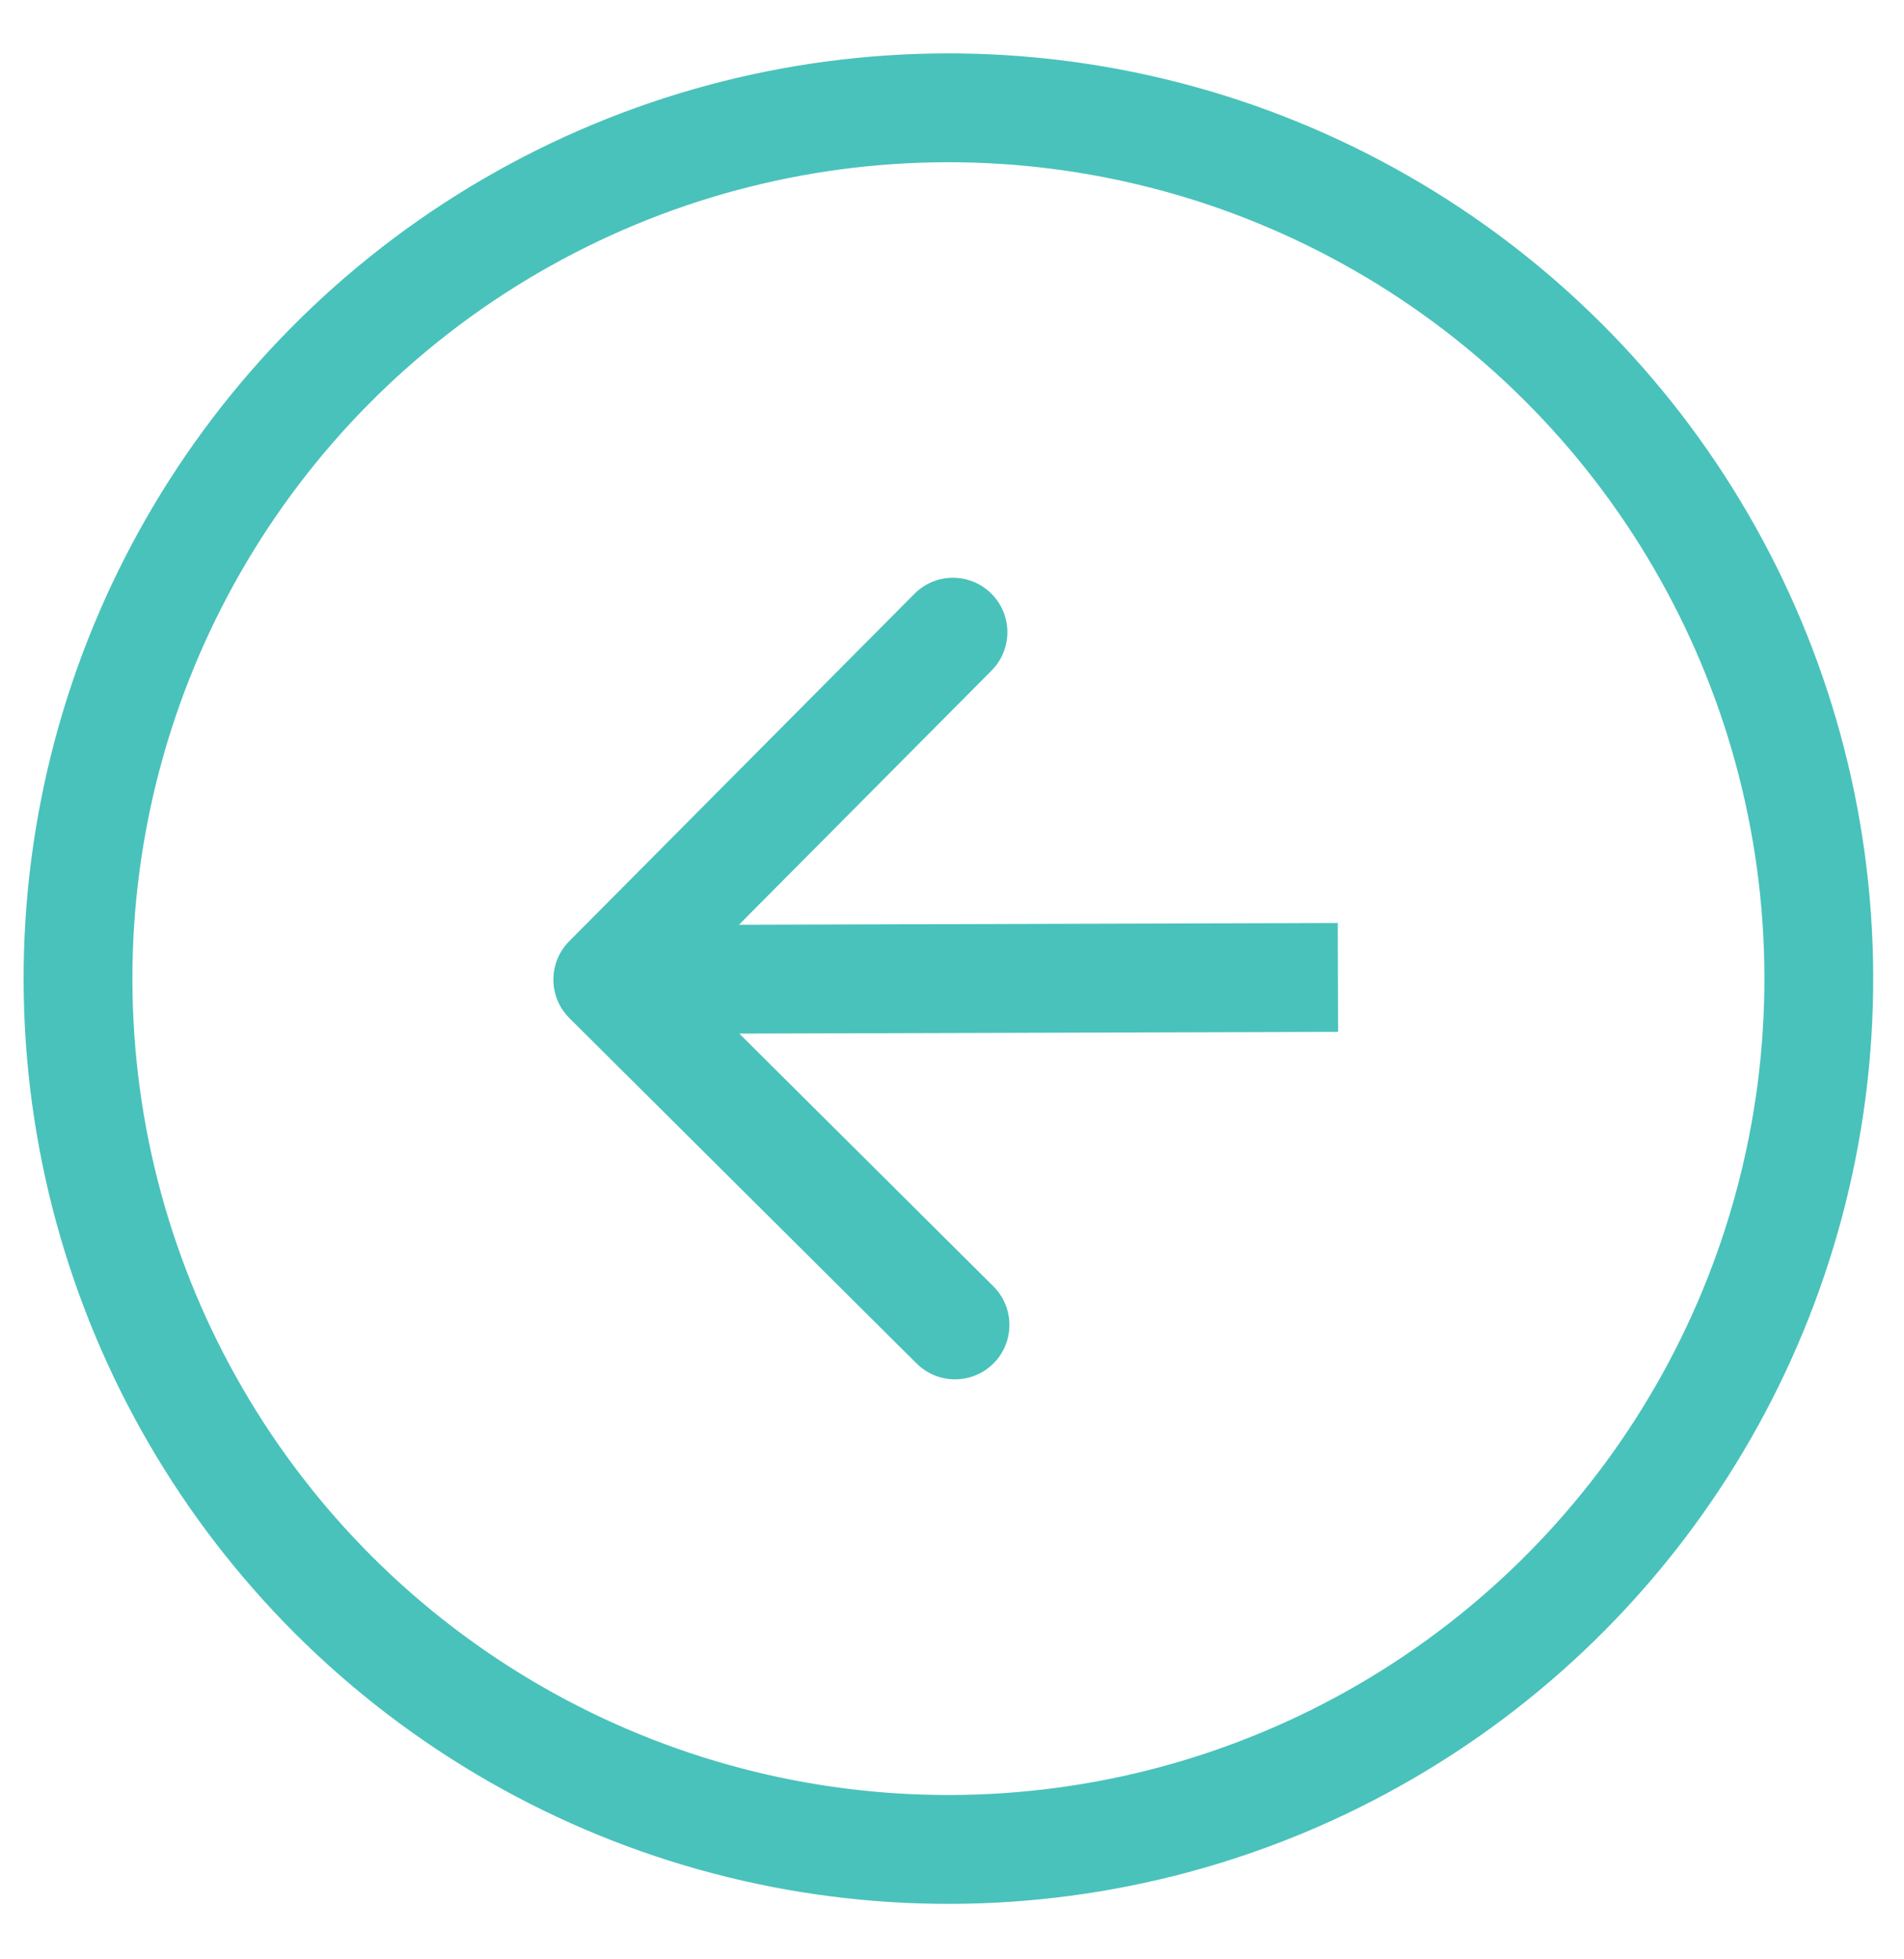
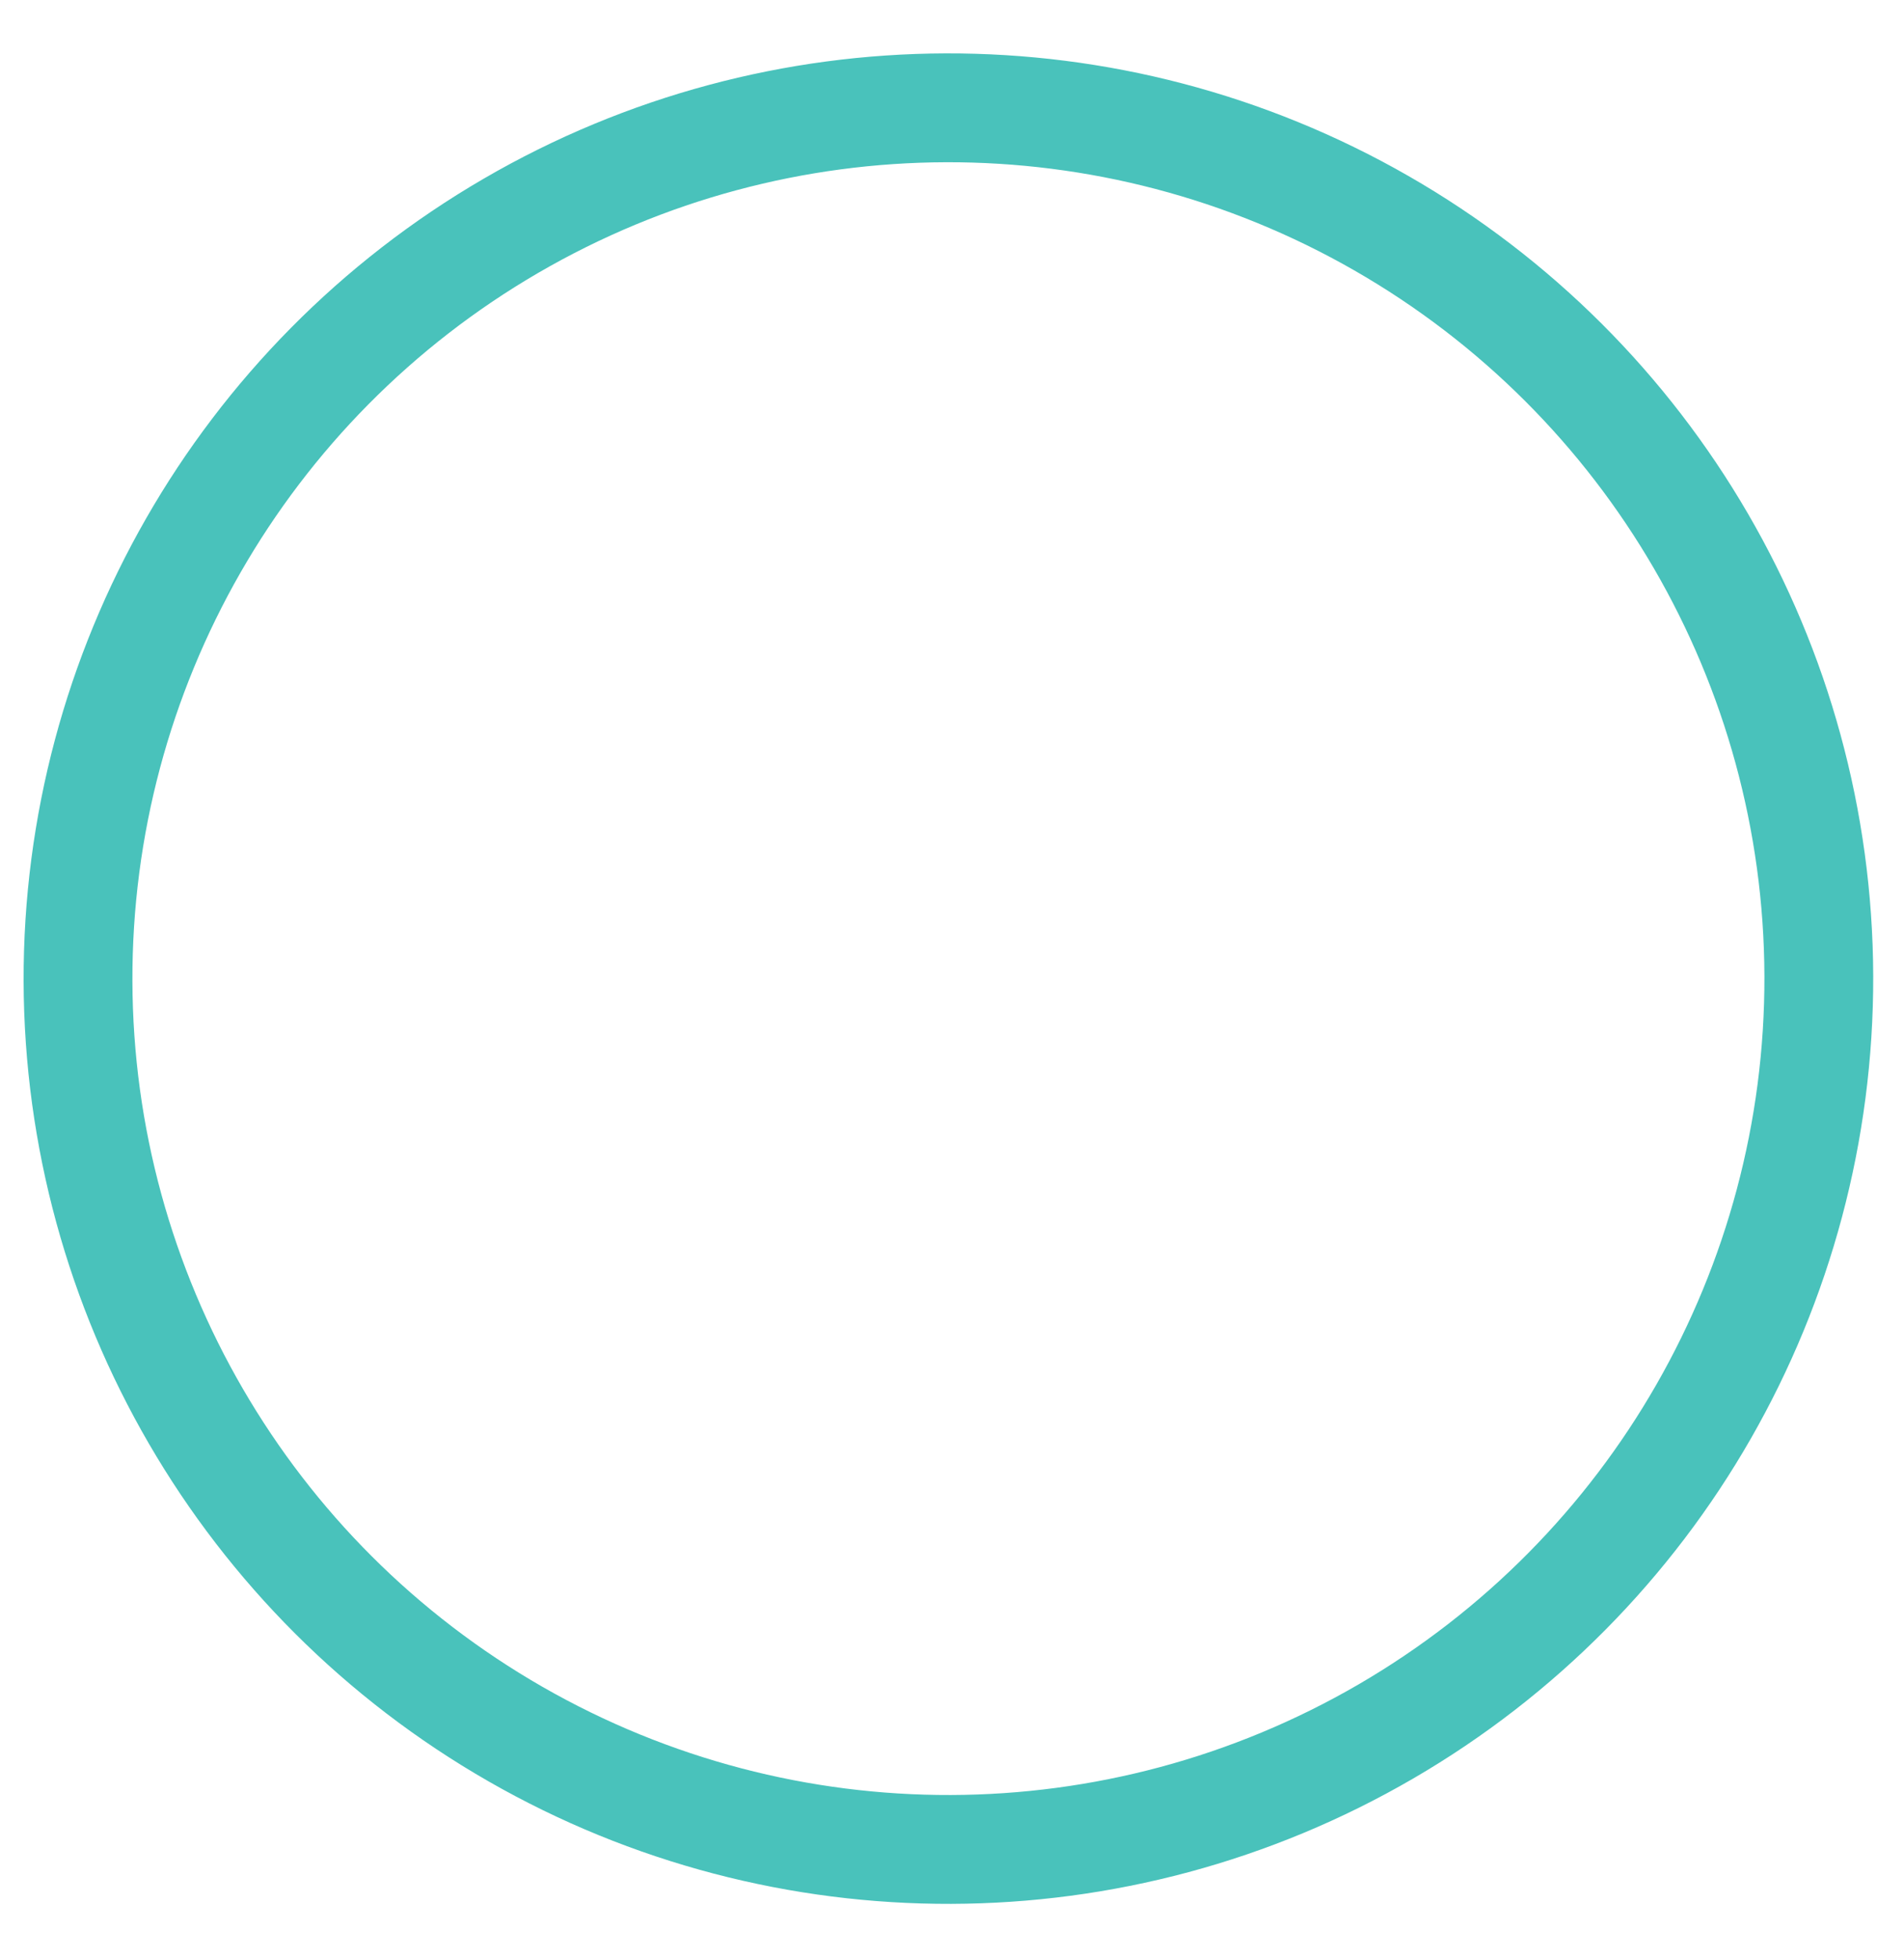
<svg xmlns="http://www.w3.org/2000/svg" width="35" height="36" viewBox="0 0 35 36" fill="none">
  <g id="Icon/Arrow">
    <circle id="Ellipse 25" cx="17" cy="17" r="16" transform="matrix(-1 0.003 0.003 1 34.383 0.93)" stroke="#49C2BB" stroke-width="2" />
-     <path id="Arrow 1" d="M10.468 18.708C10.076 18.318 10.074 17.685 10.464 17.293L16.809 10.911C17.198 10.519 17.831 10.517 18.223 10.907C18.615 11.296 18.617 11.929 18.227 12.321L12.587 17.994L18.26 23.634C18.652 24.024 18.654 24.657 18.265 25.049C17.875 25.44 17.242 25.442 16.85 25.053L10.468 18.708ZM24.597 18.959L11.176 18.998L11.17 16.998L24.591 16.959L24.597 18.959Z" fill="#49C2BB" />
  </g>
</svg>